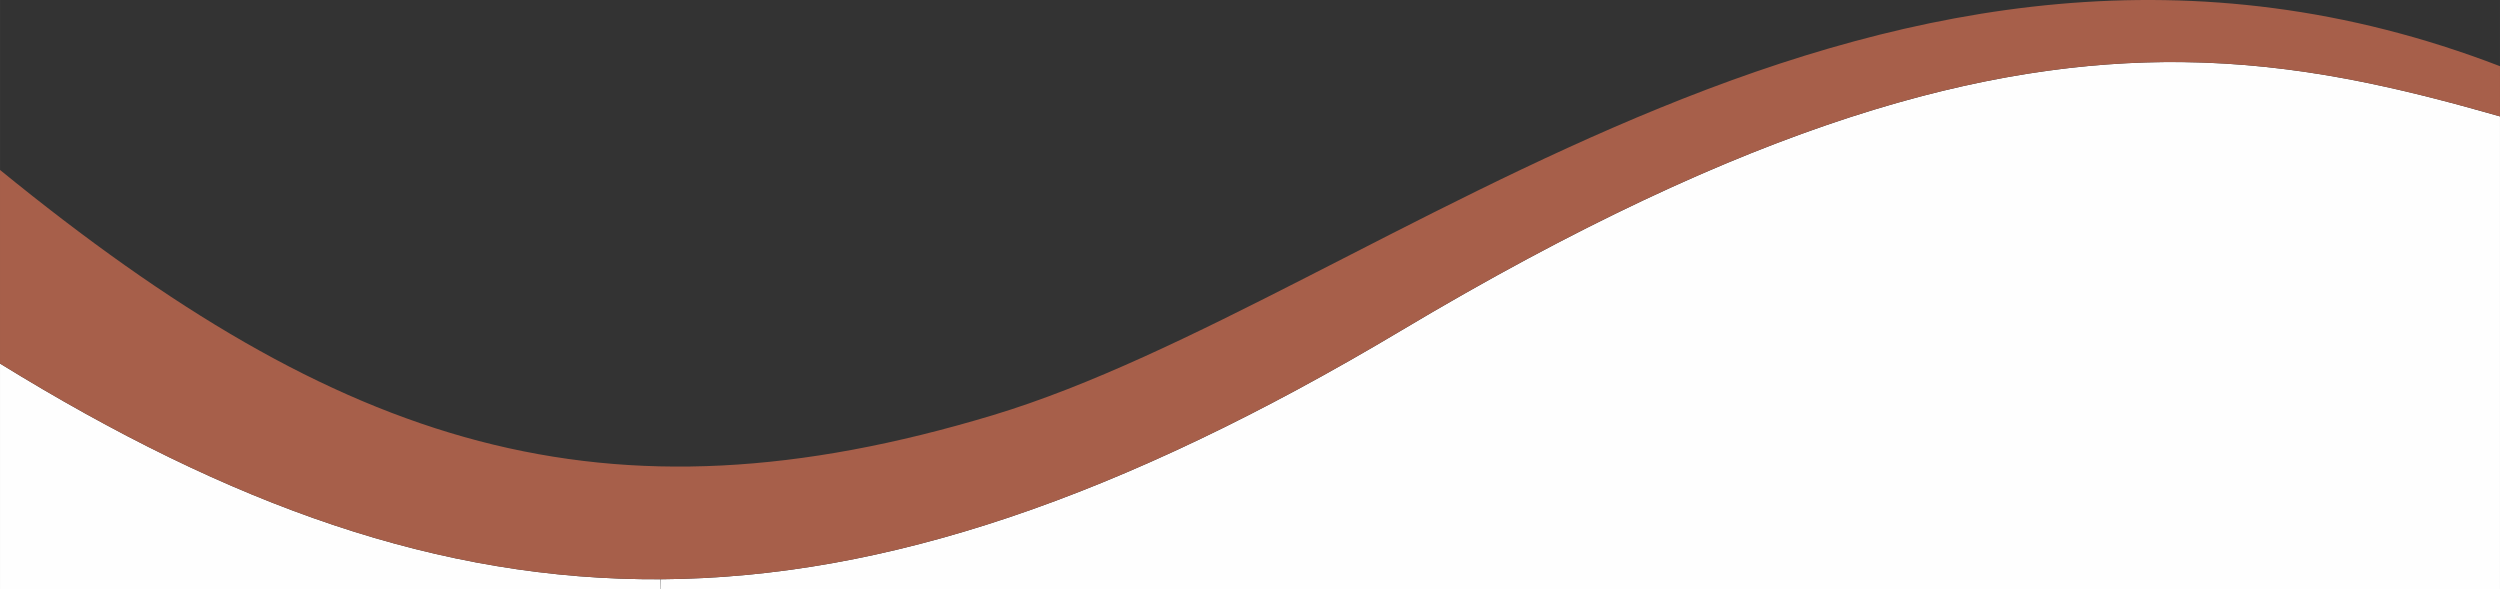
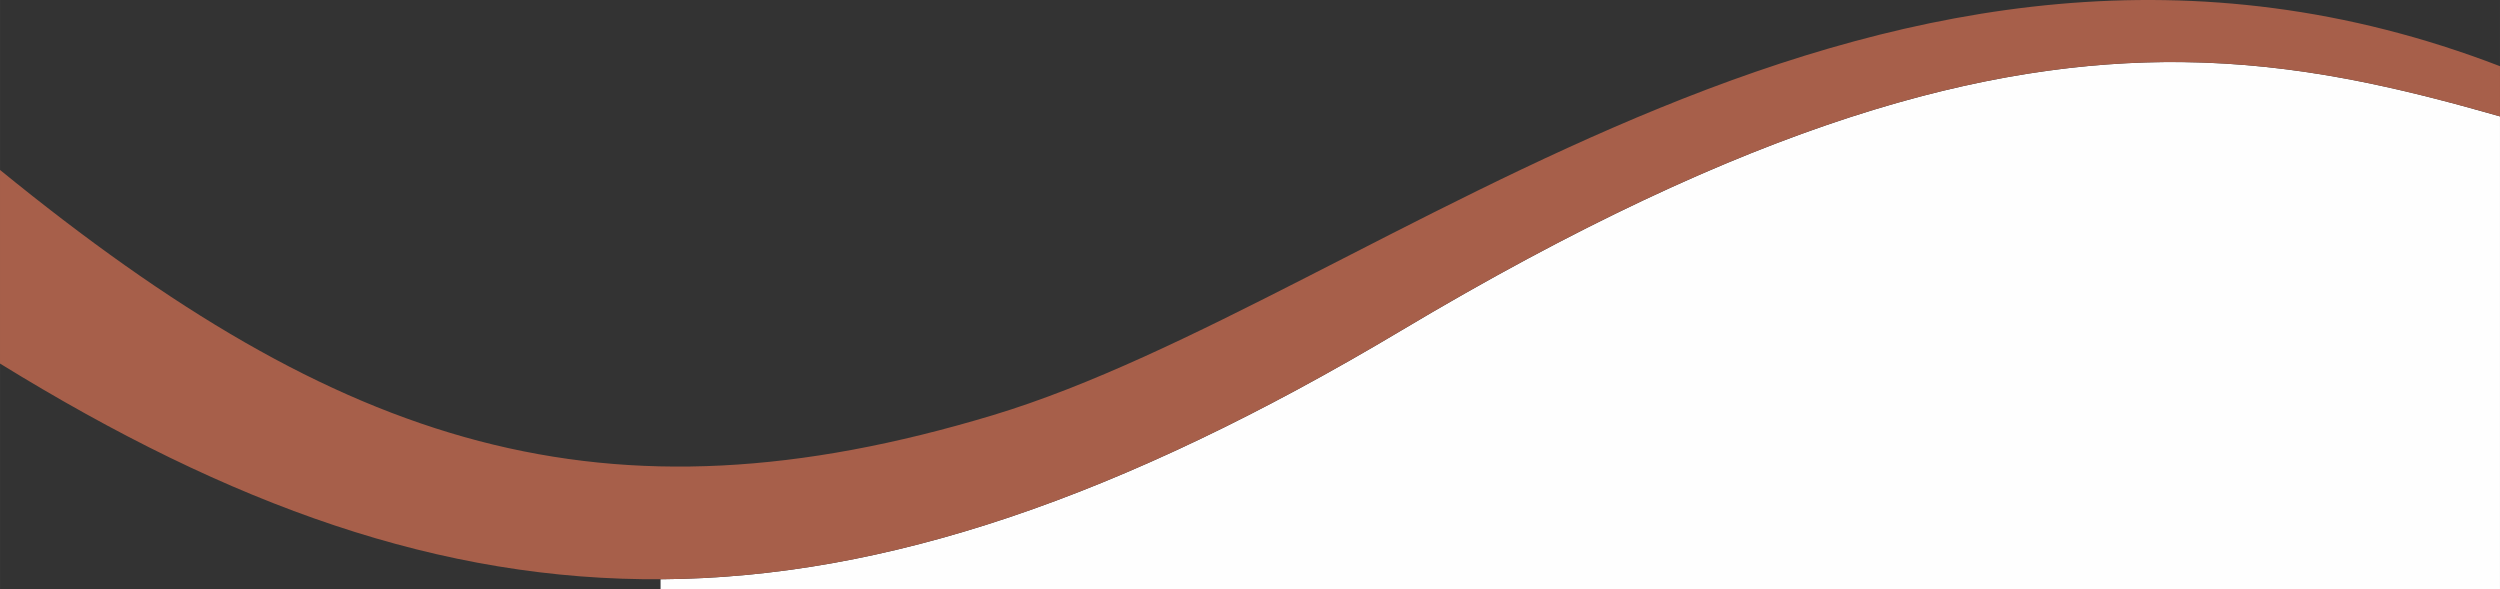
<svg xmlns="http://www.w3.org/2000/svg" xml:space="preserve" width="162.56mm" height="38.327mm" version="1.1" style="shape-rendering:geometricPrecision; text-rendering:geometricPrecision; image-rendering:optimizeQuality; fill-rule:evenodd; clip-rule:evenodd" viewBox="0 0 4619.82 1089.23">
  <rect x="0" y="0" width="4619.82" height="1089.23" fill="#333333" stroke="none" />
  <defs>
    <style type="text/css">
   
    .fil0 {fill:#FEFEFE}
    .fil1 {fill:#A75F4A}
   
  </style>
  </defs>
  <g id="Layer_x0020_1">
    <g id="_2363745894272">
      <path class="fil0" d="M4032.33 114.77c-358.02,-3.92 -795.13,109.62 -1443.11,496.12 -520.33,310.37 -955.75,456.98 -1368.24,459.56l-0.3 0 0 18.78 3399.14 0 0 -874.14c-186.34,-53.34 -372.68,-97.96 -587.49,-100.32z" />
-       <path class="fil0" d="M-0 671.82l0 417.41 1220.68 0 -0.4 -18.78c-409.15,2.4 -795.76,-136.94 -1220.28,-398.63z" />
      <path class="fil1" d="M-0 314.04l0 357.79c852.73,525.65 1552.46,557.47 2589.22,-60.95 1036.77,-618.41 1533.69,-538.02 2030.6,-395.79l0 -92.76c-1141.06,-439.07 -2067.41,428.5 -2785.17,644.94 -717.76,216.44 -1202.78,61.84 -1834.66,-453.24z" />
    </g>
  </g>
</svg>